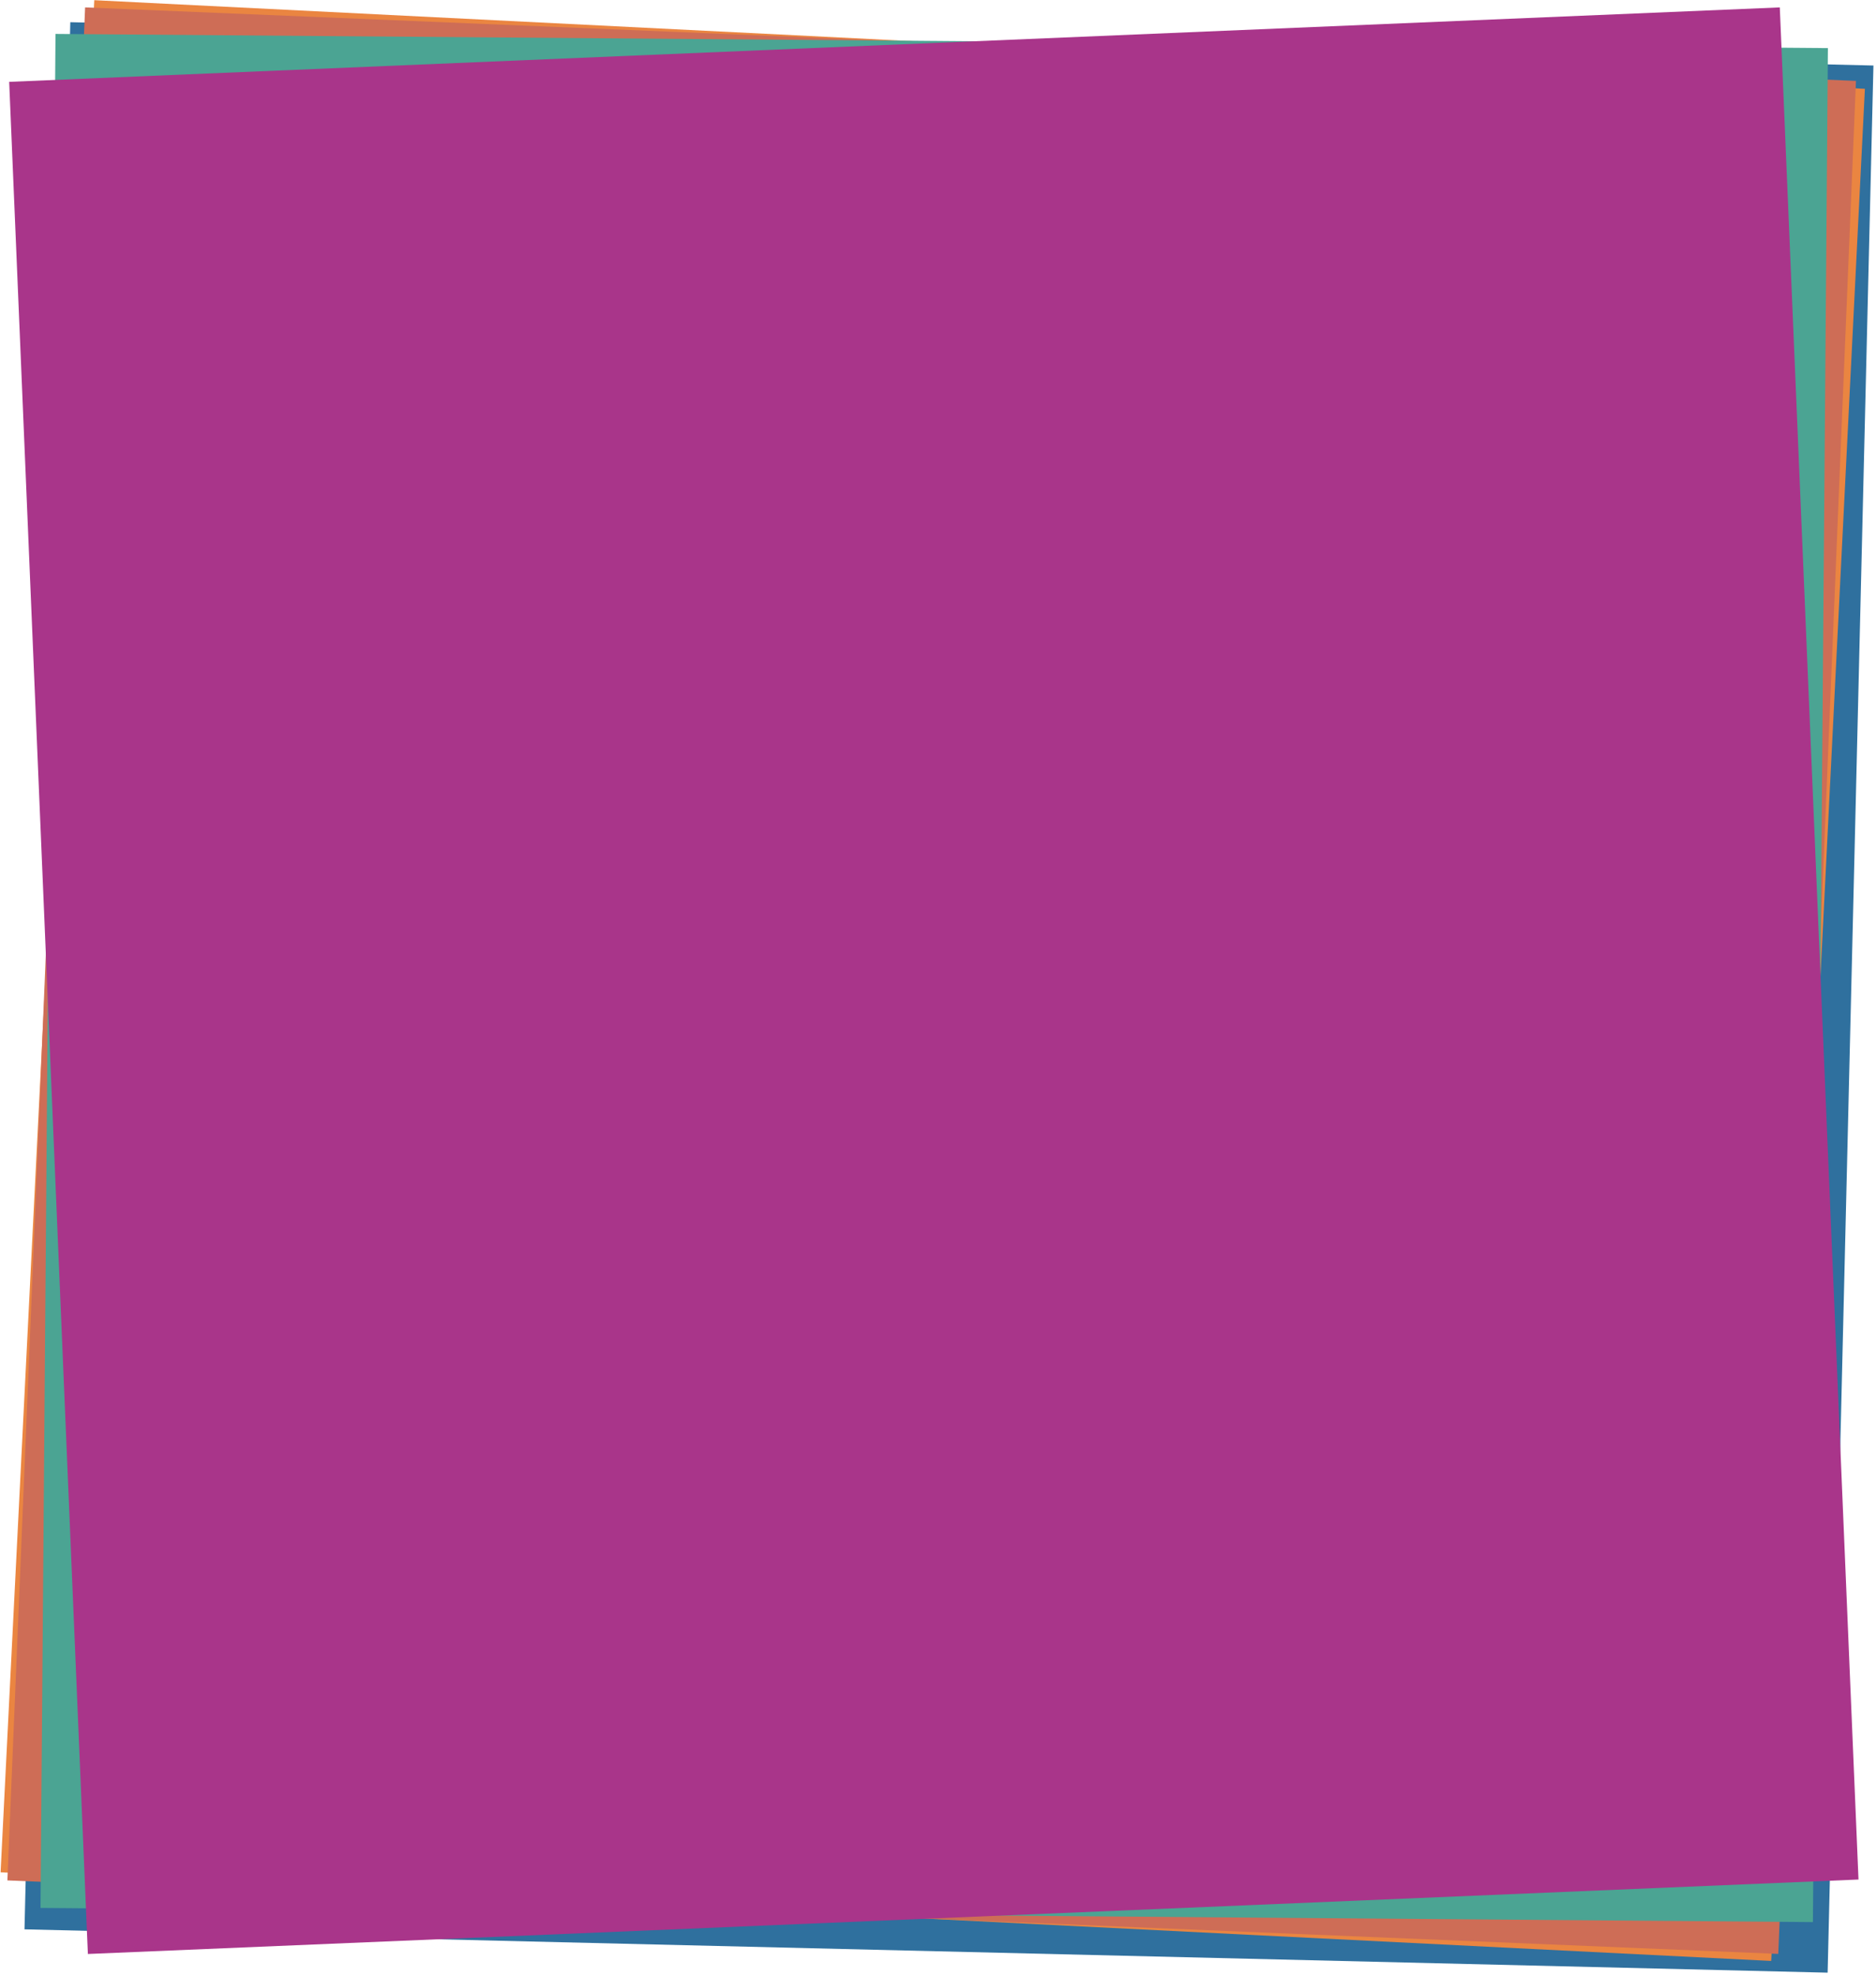
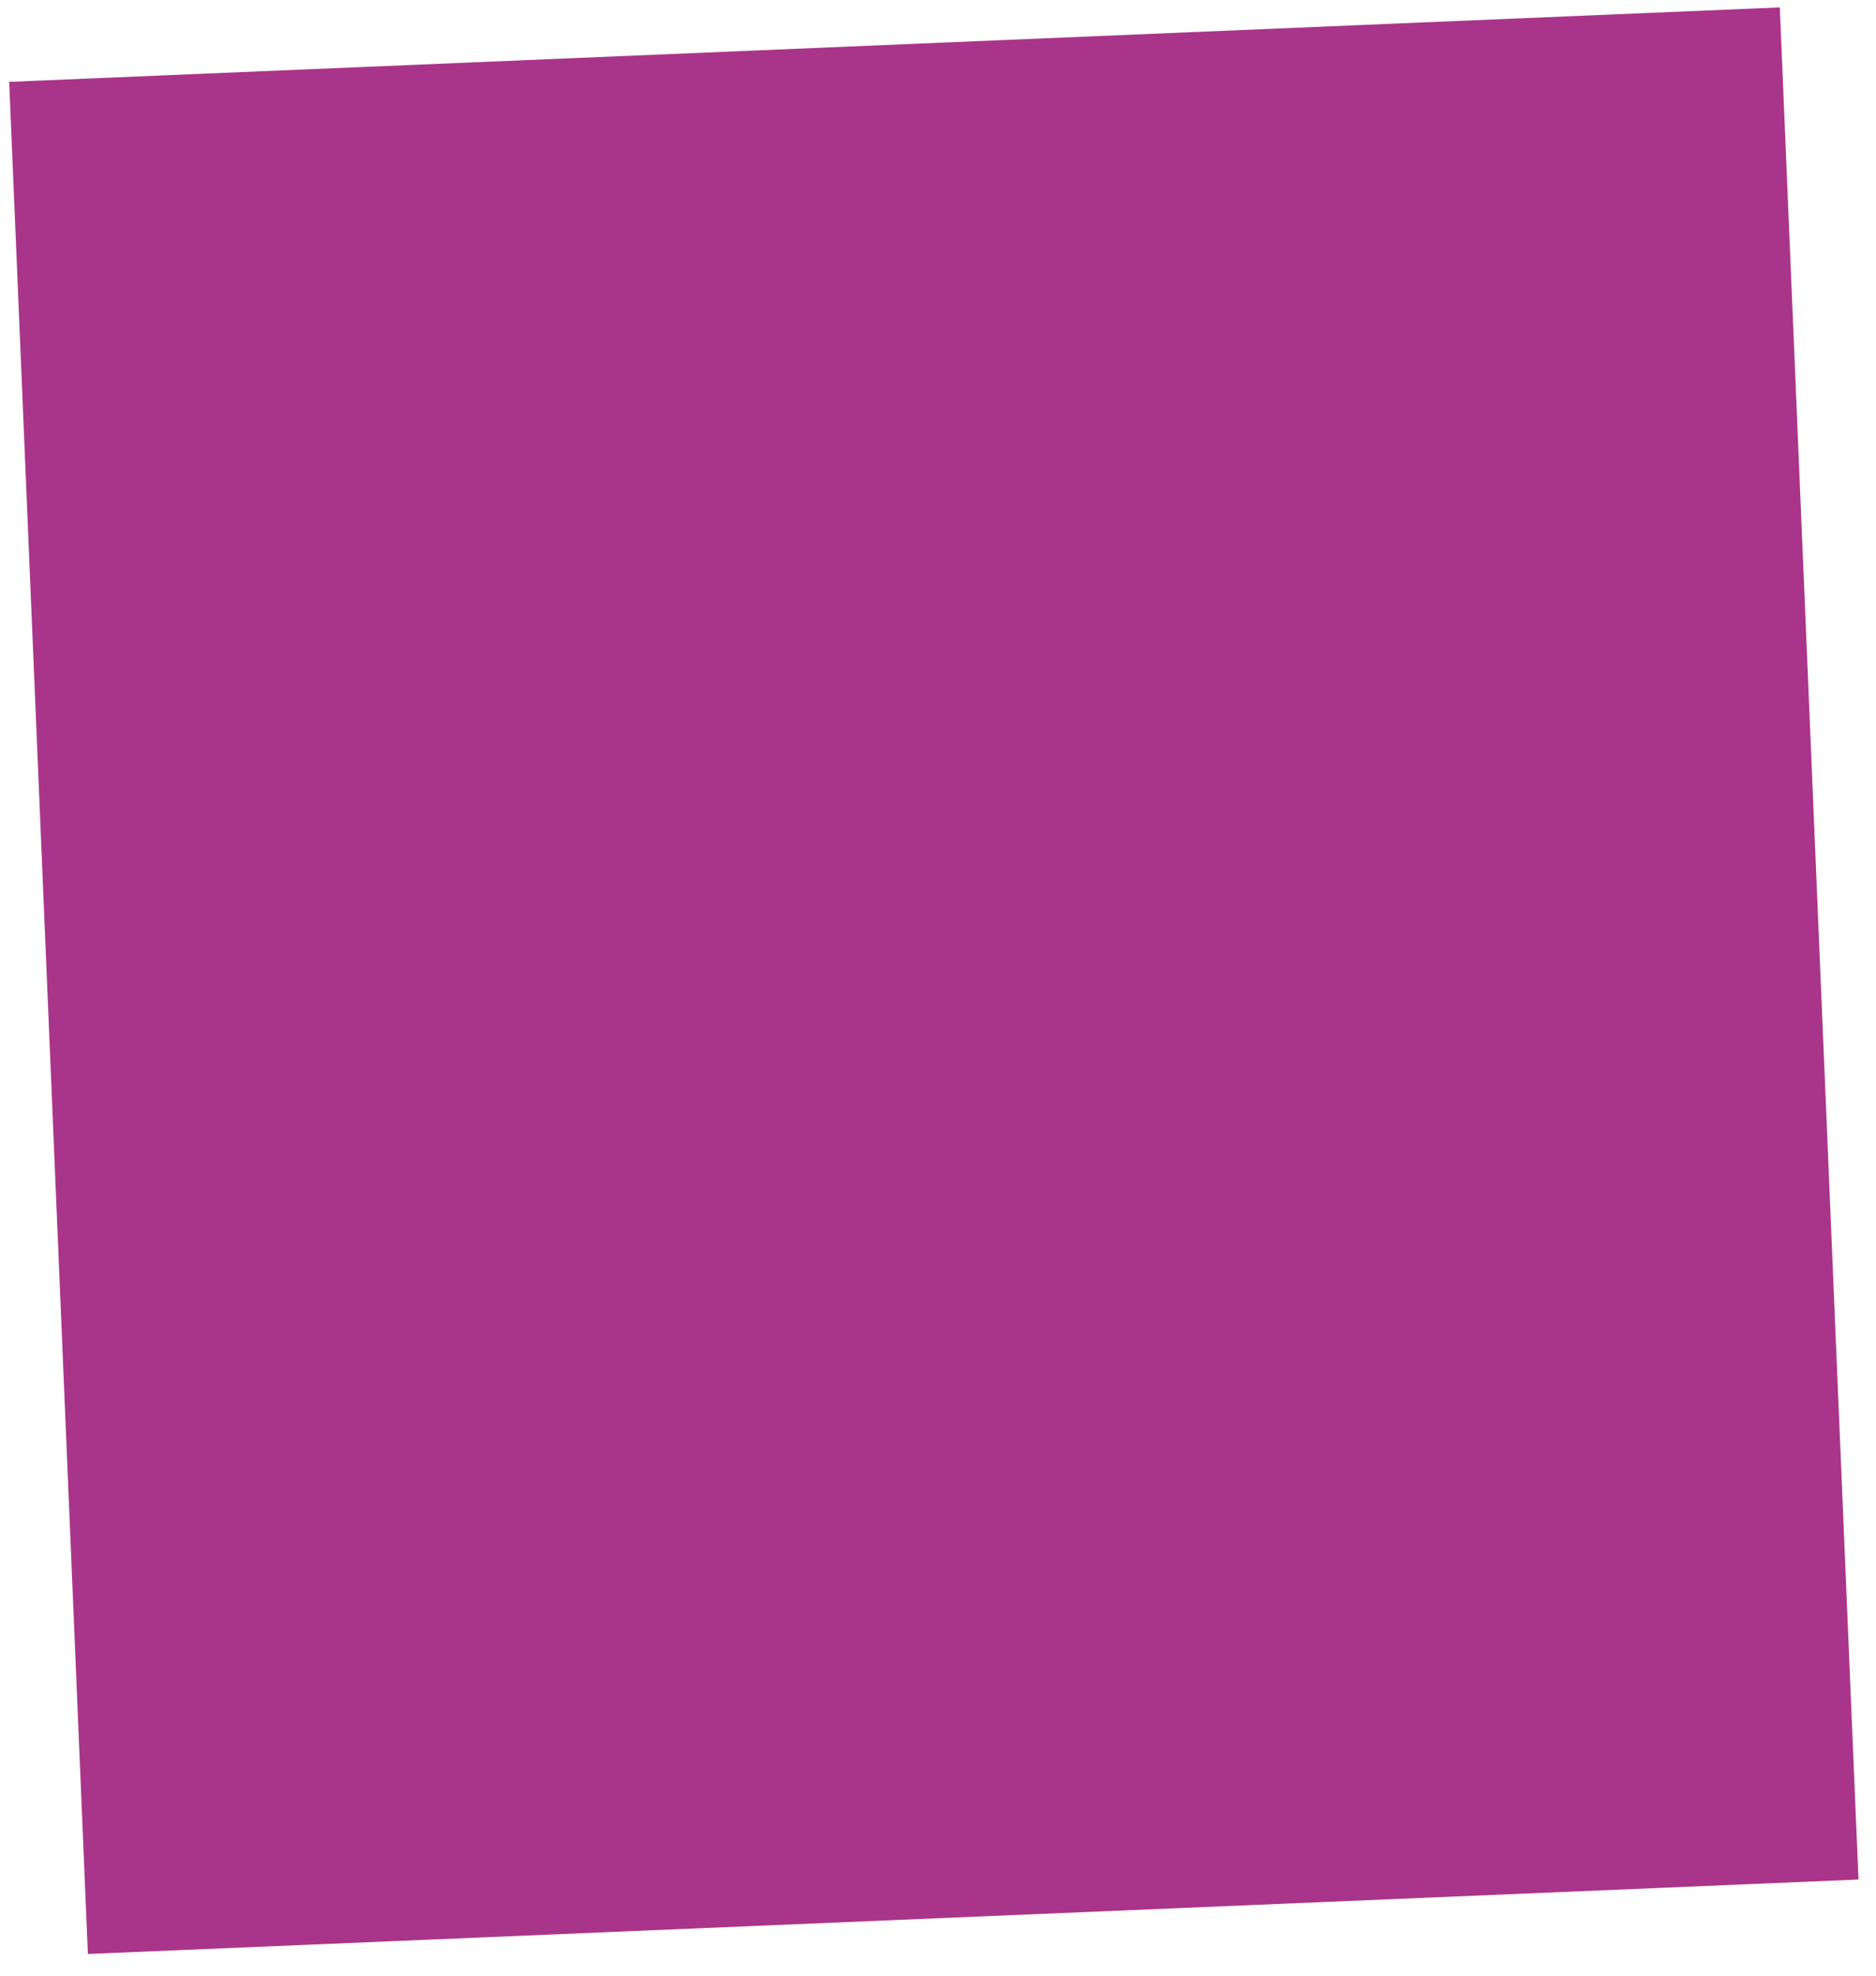
<svg xmlns="http://www.w3.org/2000/svg" width="507" height="534" viewBox="0 0 507 534" fill="none">
-   <rect x="19" y="6" width="487.448" height="515.514" transform="rotate(1.376 19 6)" fill="#2F709E" />
-   <rect width="478.998" height="506.41" transform="matrix(-0.999 -0.05 -0.05 0.999 504 24)" fill="#EA8541" />
-   <rect x="23" y="2" width="478.999" height="506.579" transform="rotate(2.376 23 2)" fill="#CE6D56" />
-   <rect width="478.998" height="506.41" transform="matrix(-1 -0.008 -0.008 1 494 13)" fill="#4BA493" />
  <rect width="478.998" height="506.41" transform="matrix(-0.999 0.042 0.042 0.999 481 2)" fill="#A9358A" />
</svg>